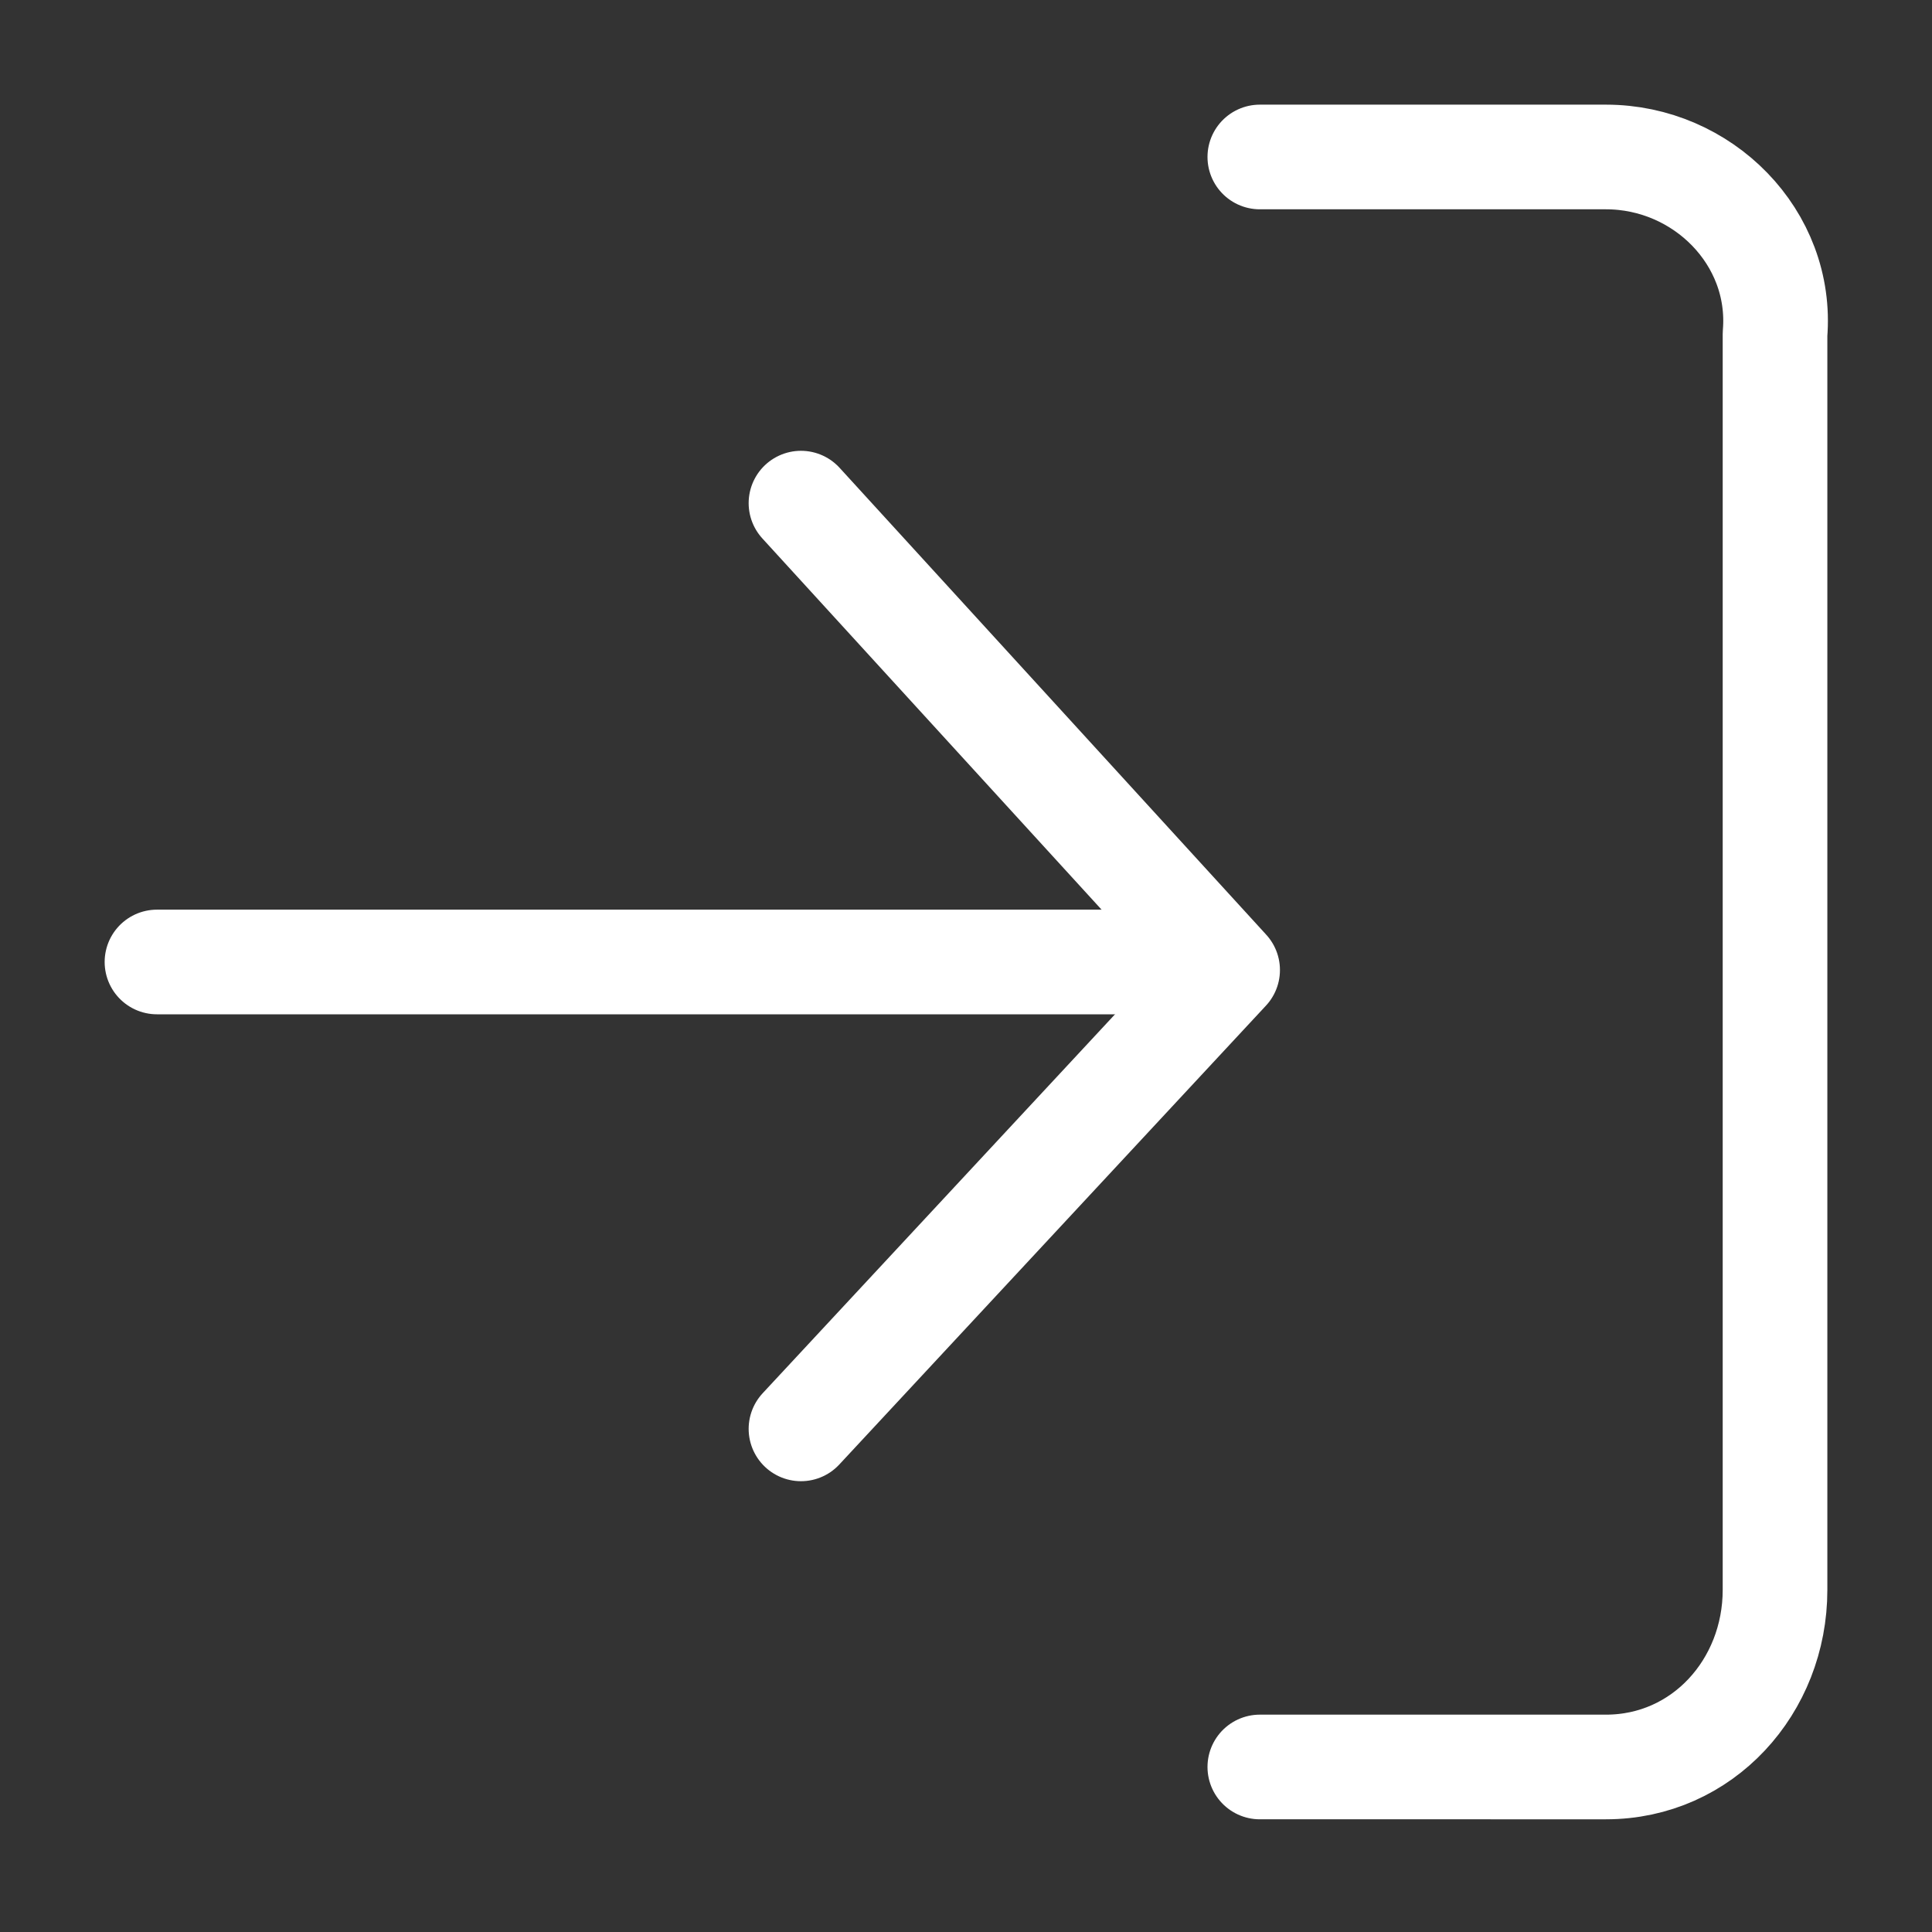
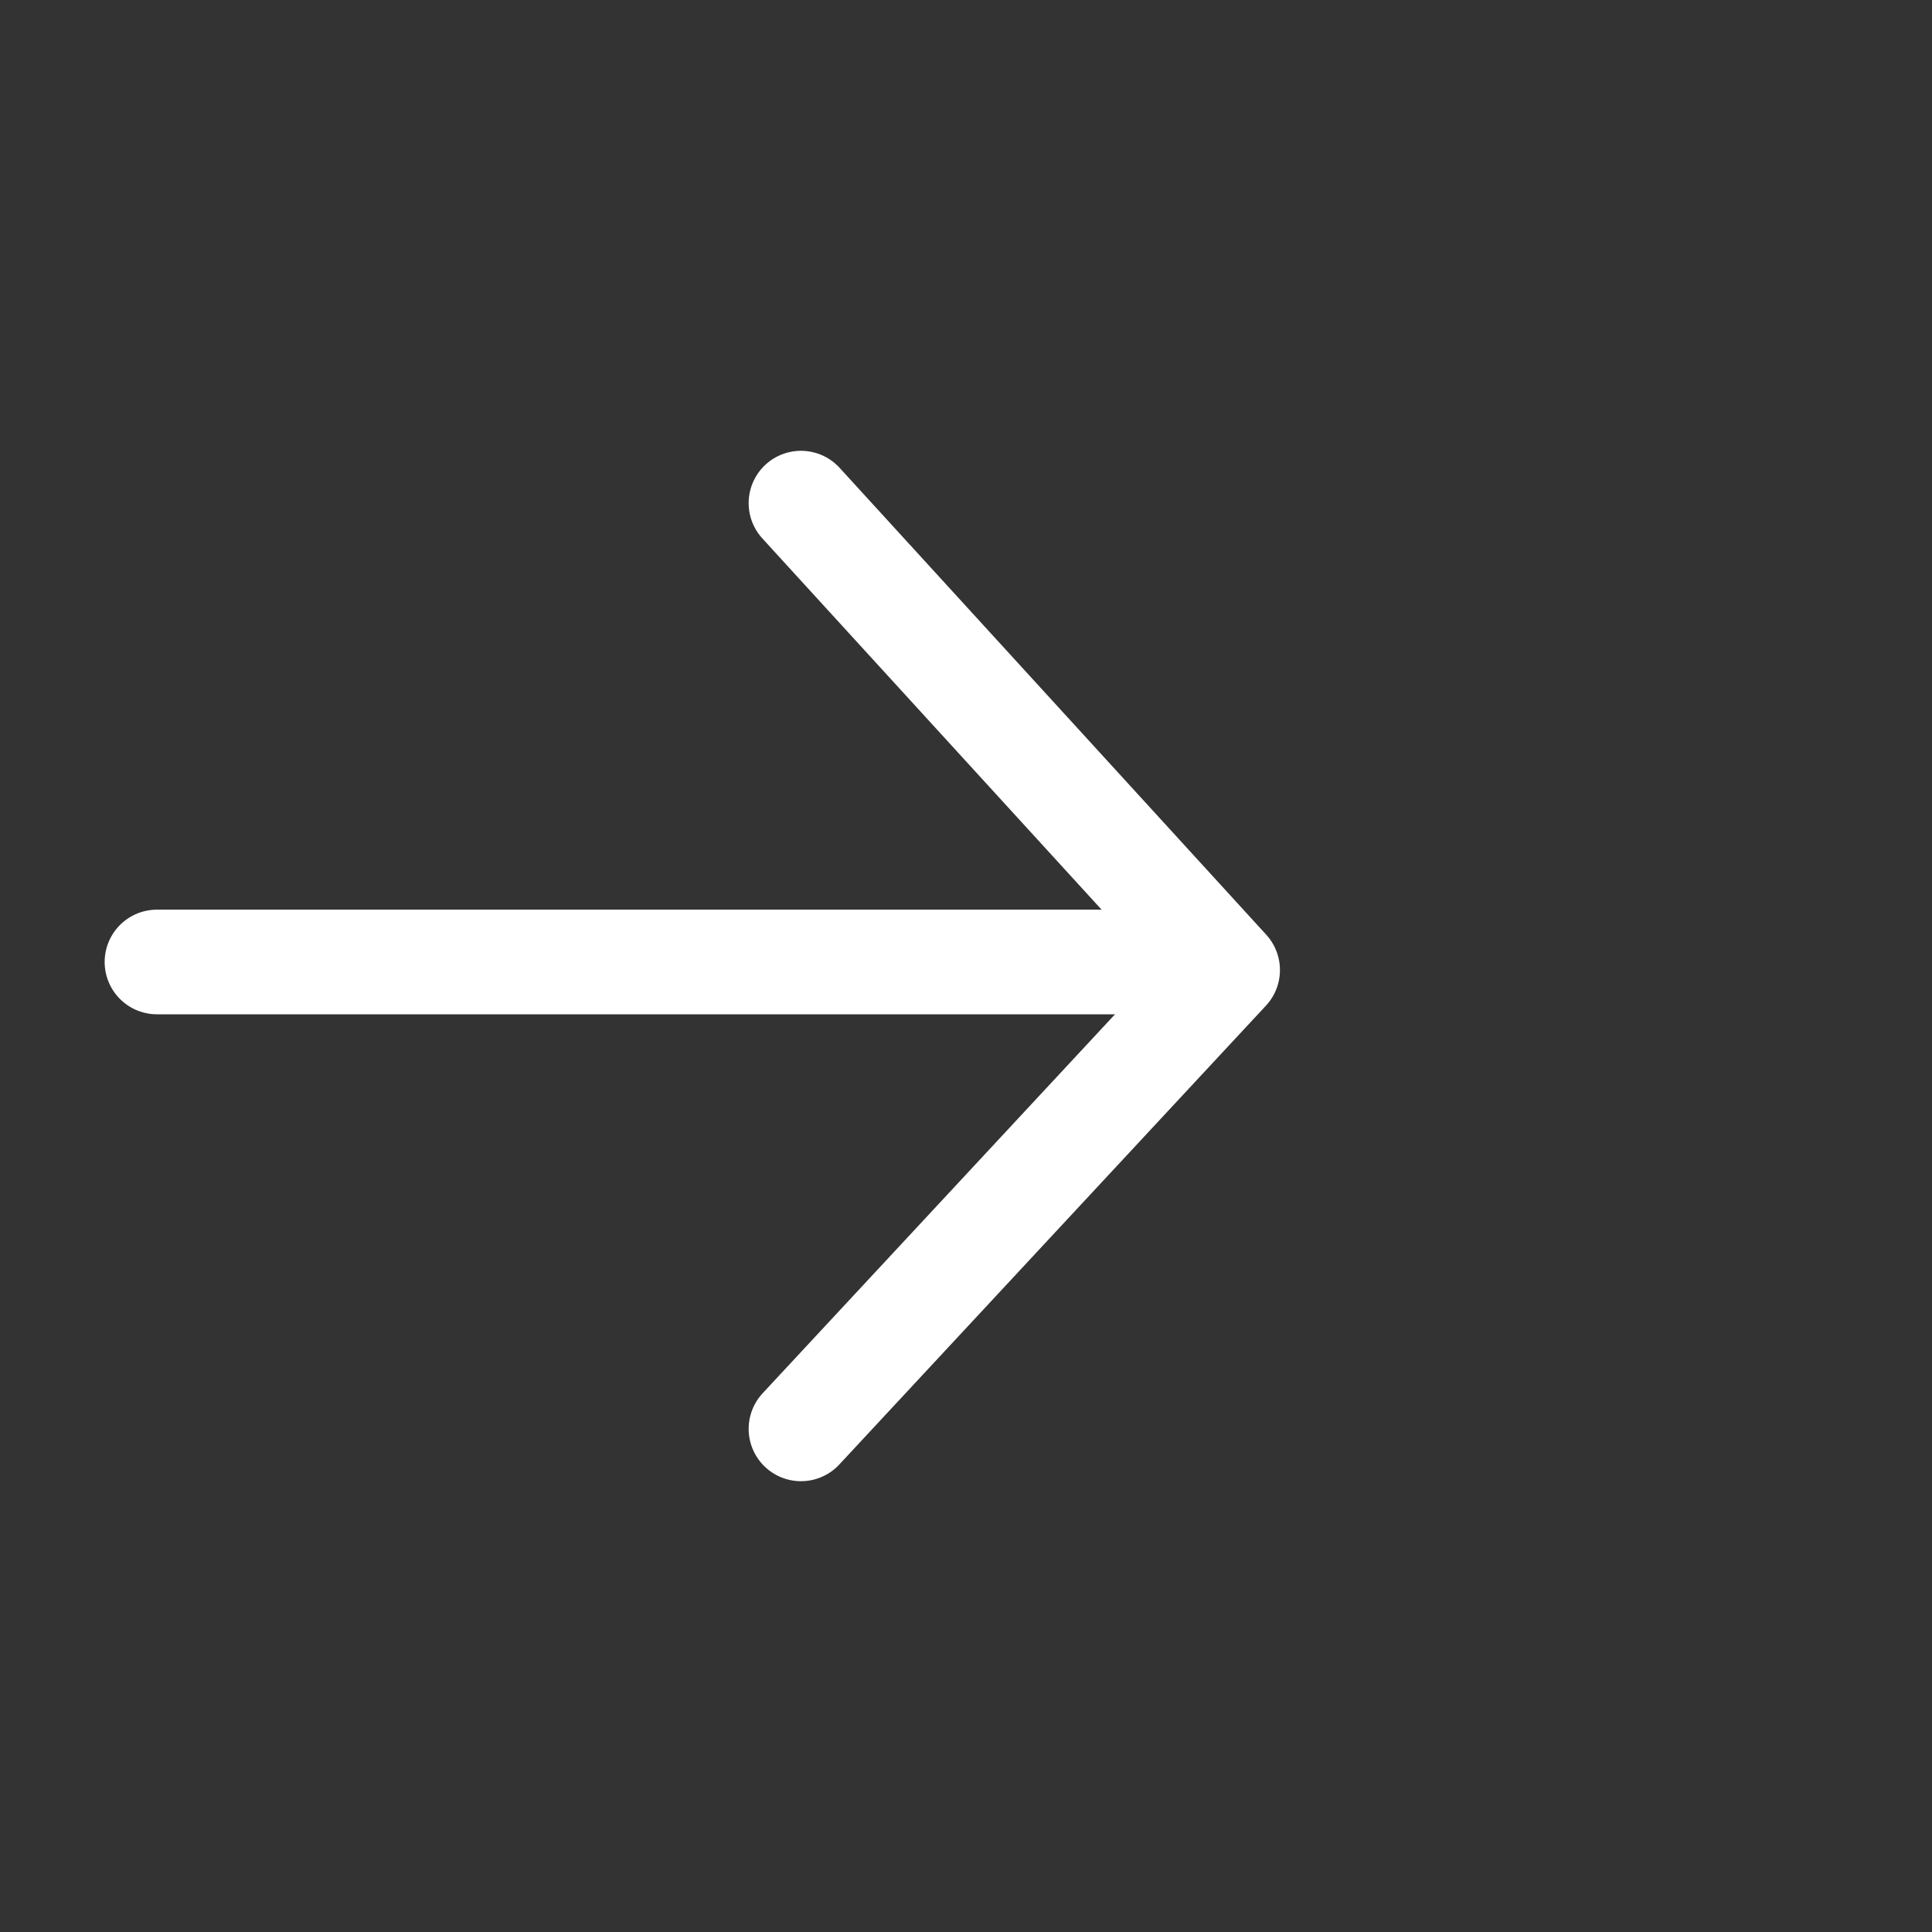
<svg xmlns="http://www.w3.org/2000/svg" version="1.1" id="レイヤー_1" x="0px" y="0px" viewBox="0 0 24 24" style="enable-background:new 0 0 24 24;" xml:space="preserve">
  <rect x="0" y="0" width="24" height="24" fill="#333333" stroke="none" />
  <style type="text/css">
	.st0{fill:none;stroke:#FFFFFF;stroke-width:1.3;stroke-linecap:round;stroke-linejoin:round;}
</style>
  <g id="グループ_1235" transform="translate(-960.35 -66.933)">
    <g id="Icon_feather-log-in" transform="translate(961 67.583)">
-       <path id="パス_170" class="st0" d="M15,1.3h4.3c1.2,0,2.2,1,2.1,2.2v15.6c0,1.2-0.9,2.2-2.1,2.2H15" />
      <path id="パス_171" class="st0" d="M9.3,17.1l5.3-5.7L9.3,5.6" />
      <path id="パス_172" class="st0" d="M14.1,11.3H1.3" />
    </g>
  </g>
</svg>